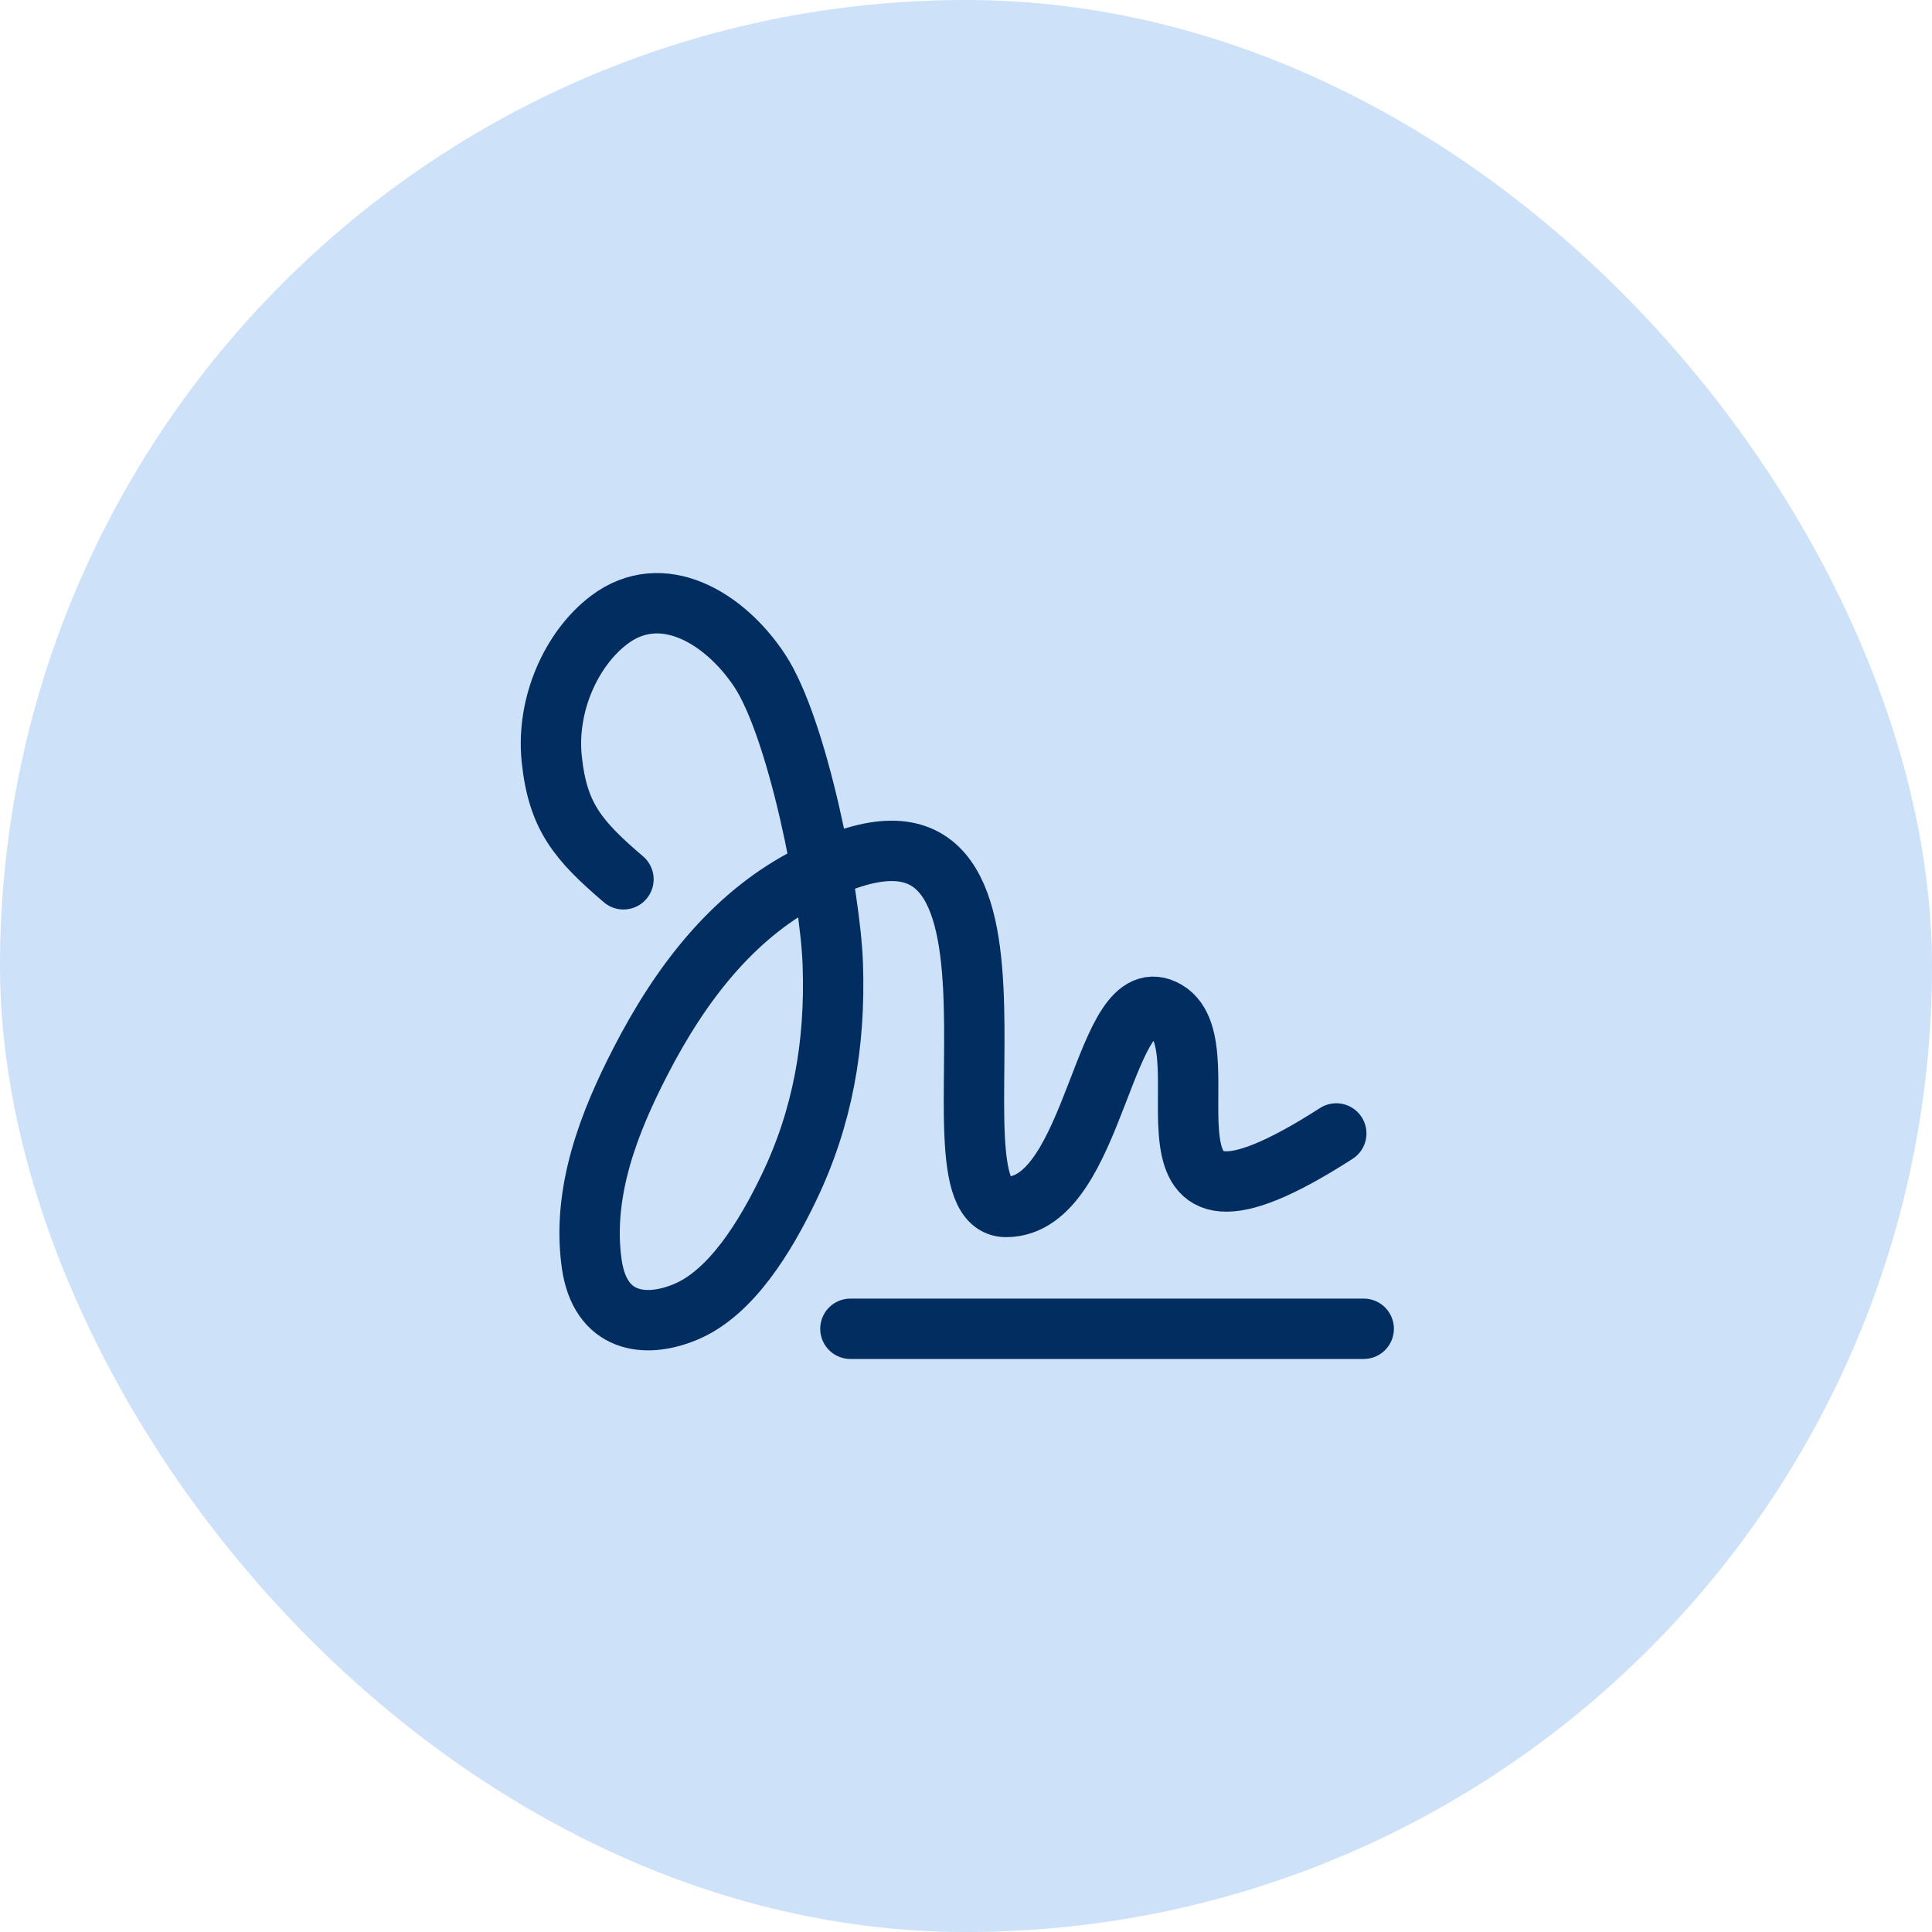
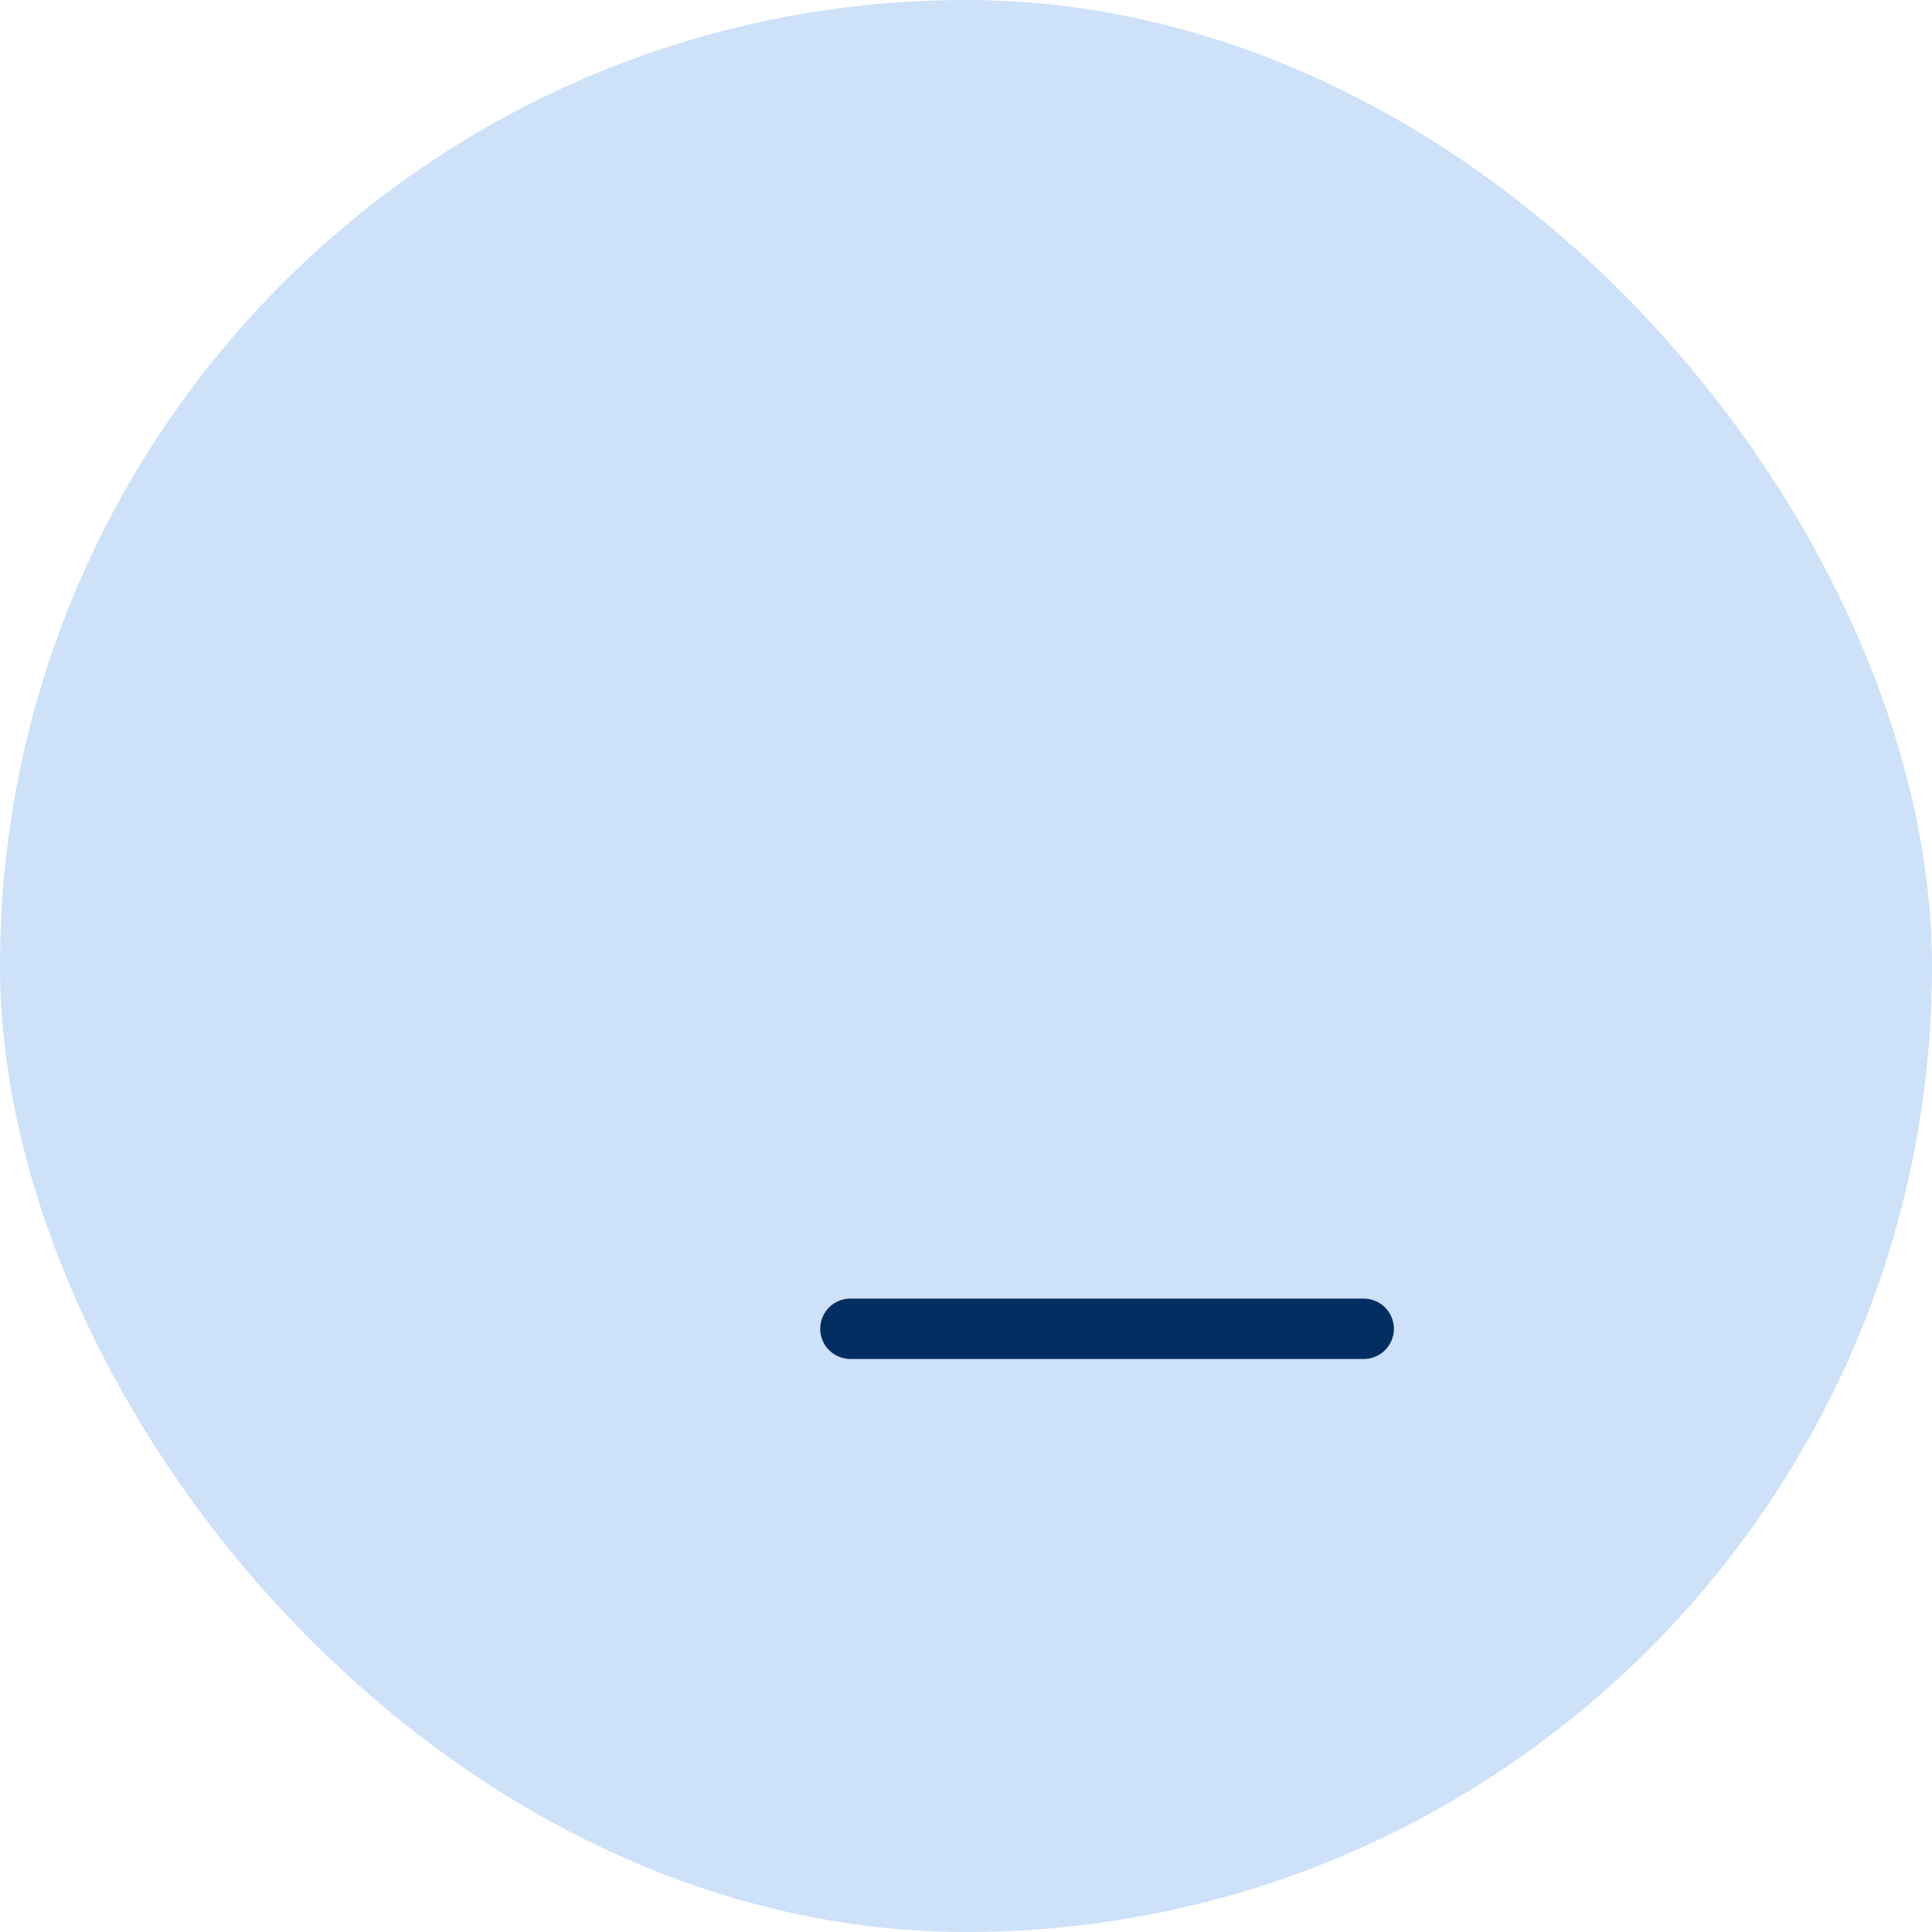
<svg xmlns="http://www.w3.org/2000/svg" width="40" height="40" viewBox="0 0 40 40" fill="none">
  <rect width="40" height="40" rx="20" fill="#CDE1F9" />
  <path d="M17.607 27.511H28.234" stroke="#022D61" stroke-width="1.25" stroke-linecap="round" stroke-linejoin="round" />
-   <path d="M12.908 18.205C11.961 17.396 11.546 16.901 11.423 15.713C11.306 14.588 11.828 13.427 12.613 12.834C13.704 12.01 15 12.785 15.725 13.879C16.511 15.064 17.19 18.491 17.242 19.96C17.301 21.628 17.029 23.144 16.331 24.594C15.853 25.589 15.145 26.761 14.203 27.158C13.35 27.518 12.423 27.384 12.251 26.166C12.04 24.674 12.62 23.22 13.255 21.987C14.095 20.352 15.157 18.997 16.628 18.205C22.298 15.149 18.95 24.989 20.83 24.989C22.711 24.989 22.832 20.155 24.15 20.928C25.469 21.701 22.948 26.5 27.666 23.467" stroke="#022D61" stroke-width="1.25" stroke-linecap="round" stroke-linejoin="round" />
</svg>